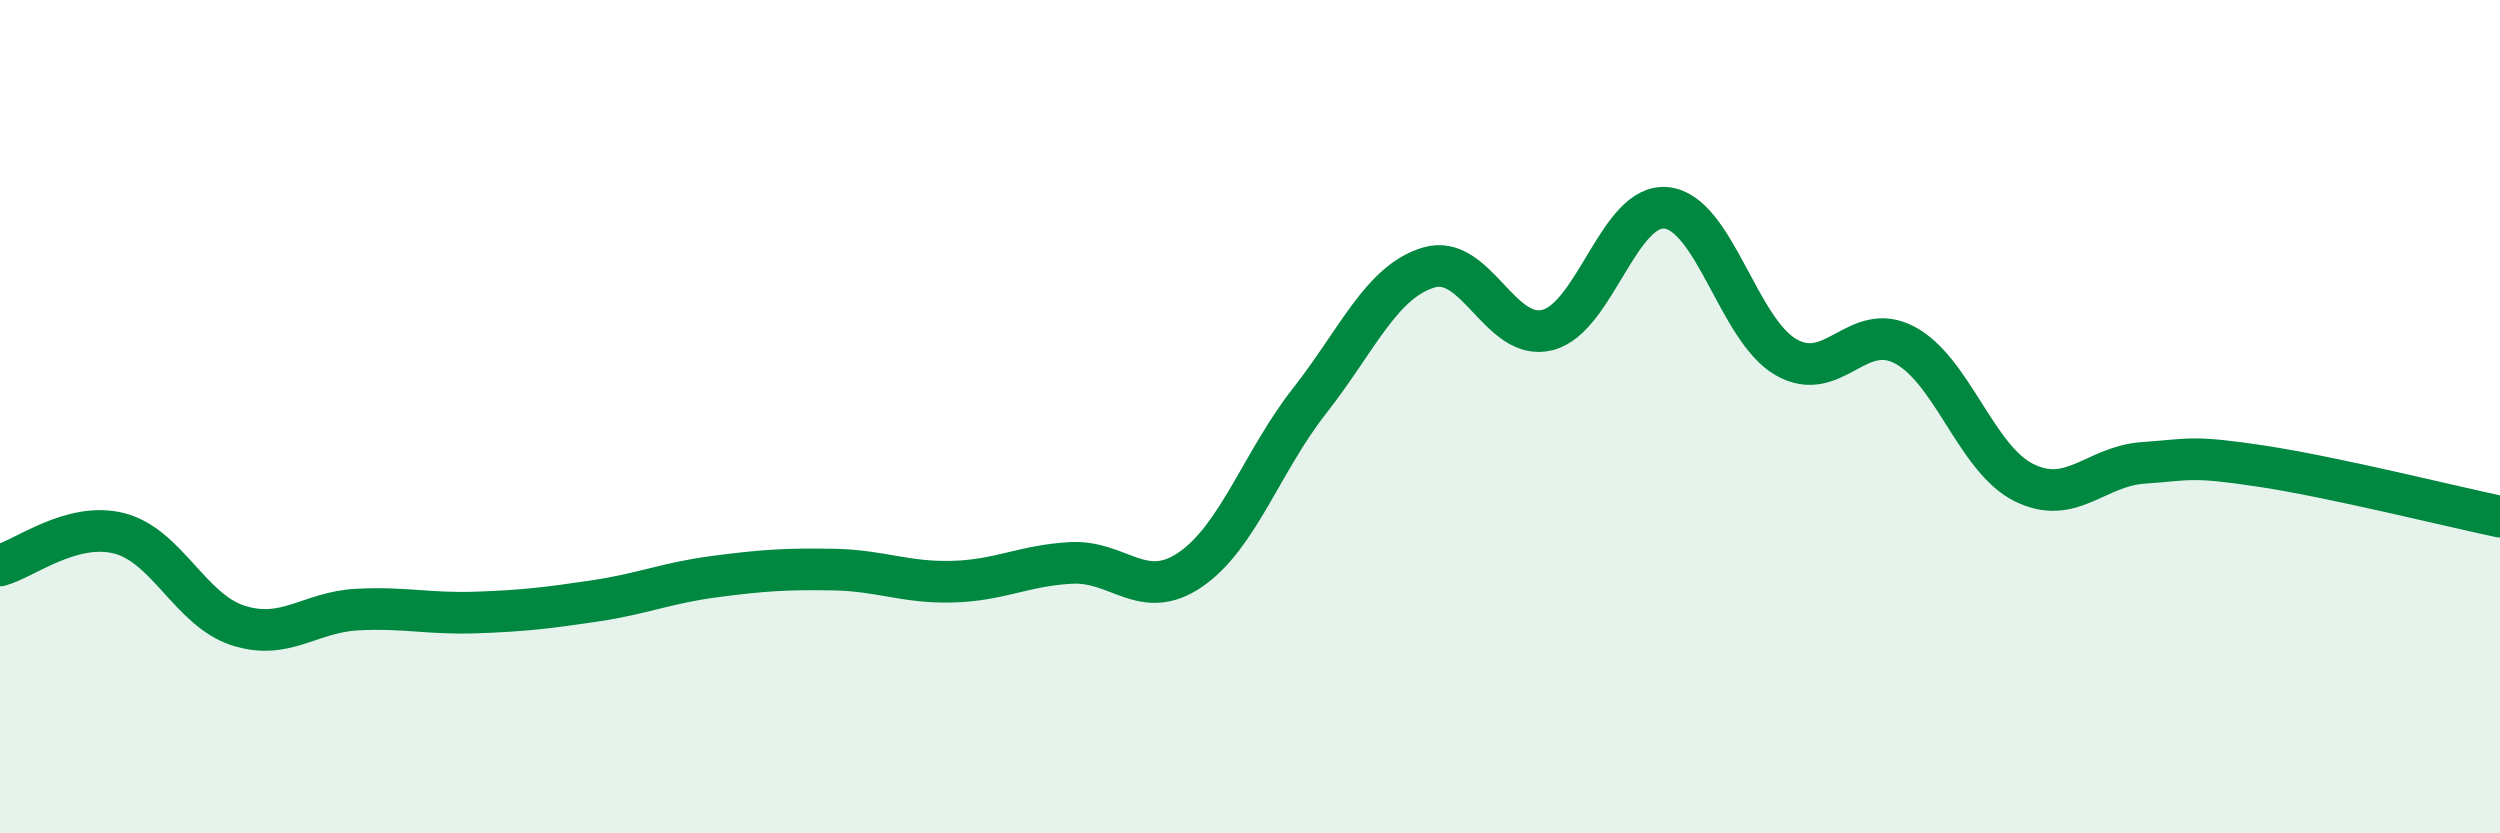
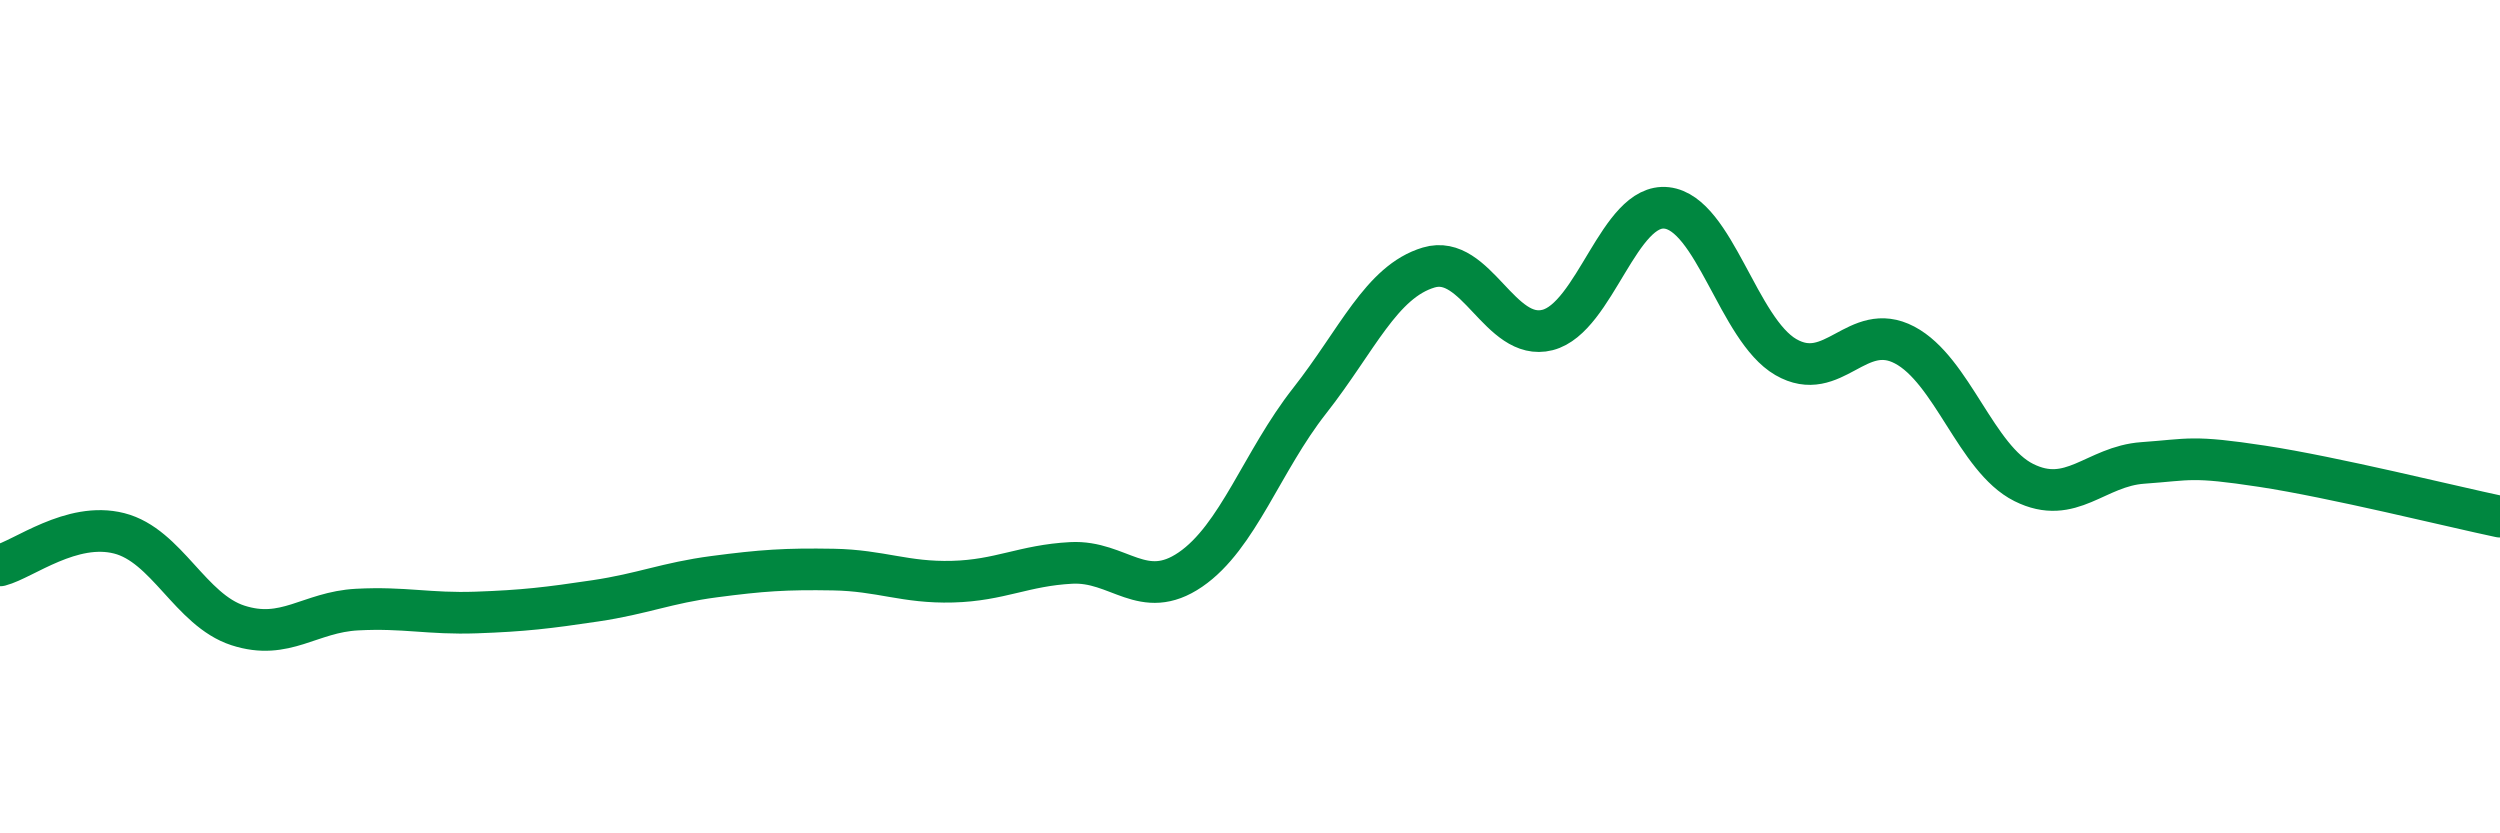
<svg xmlns="http://www.w3.org/2000/svg" width="60" height="20" viewBox="0 0 60 20">
-   <path d="M 0,13.57 C 0.57,13.42 1.72,12.51 2.86,12.8 C 4,13.09 4.57,14.64 5.71,15.01 C 6.85,15.38 7.43,14.69 8.57,14.63 C 9.71,14.57 10.29,14.74 11.43,14.7 C 12.57,14.66 13.15,14.59 14.29,14.42 C 15.43,14.25 16,13.99 17.14,13.84 C 18.28,13.69 18.86,13.65 20,13.67 C 21.14,13.69 21.72,13.99 22.86,13.96 C 24,13.93 24.57,13.57 25.71,13.51 C 26.85,13.45 27.43,14.45 28.57,13.67 C 29.71,12.89 30.29,11.07 31.43,9.62 C 32.57,8.17 33.15,6.76 34.29,6.42 C 35.43,6.08 36,8.21 37.14,7.92 C 38.28,7.63 38.86,4.86 40,4.99 C 41.14,5.12 41.72,7.91 42.86,8.57 C 44,9.23 44.57,7.68 45.71,8.28 C 46.85,8.88 47.43,11.01 48.57,11.58 C 49.71,12.15 50.29,11.19 51.43,11.11 C 52.57,11.03 52.58,10.93 54.29,11.19 C 56,11.45 58.86,12.16 60,12.4L60 20L0 20Z" fill="#008740" opacity="0.1" stroke-linecap="round" stroke-linejoin="round" />
  <path d="M 0,13.57 C 0.57,13.42 1.72,12.51 2.86,12.8 C 4,13.09 4.57,14.64 5.71,15.01 C 6.85,15.38 7.43,14.69 8.57,14.63 C 9.71,14.57 10.29,14.74 11.43,14.7 C 12.57,14.66 13.15,14.59 14.29,14.42 C 15.43,14.25 16,13.99 17.14,13.84 C 18.28,13.69 18.86,13.65 20,13.67 C 21.14,13.69 21.72,13.99 22.86,13.96 C 24,13.93 24.57,13.57 25.71,13.51 C 26.85,13.45 27.43,14.45 28.57,13.67 C 29.71,12.89 30.29,11.07 31.43,9.62 C 32.57,8.17 33.15,6.76 34.29,6.42 C 35.43,6.08 36,8.21 37.14,7.92 C 38.28,7.63 38.86,4.86 40,4.99 C 41.14,5.12 41.72,7.91 42.86,8.57 C 44,9.23 44.57,7.68 45.71,8.28 C 46.85,8.88 47.43,11.01 48.57,11.58 C 49.71,12.15 50.29,11.19 51.43,11.11 C 52.57,11.03 52.58,10.93 54.29,11.19 C 56,11.45 58.86,12.16 60,12.4" stroke="#008740" stroke-width="1" fill="none" stroke-linecap="round" stroke-linejoin="round" />
</svg>